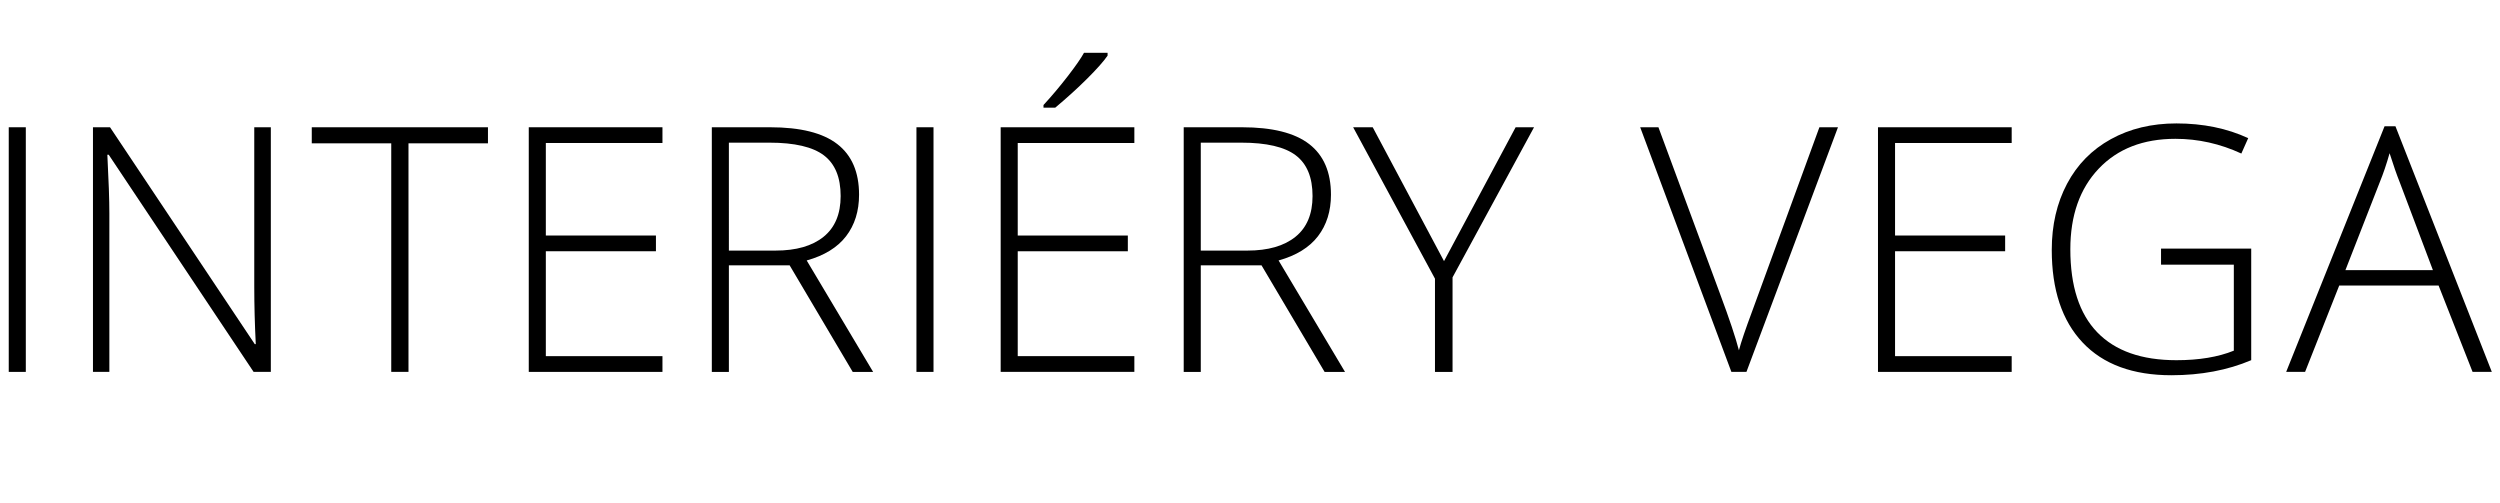
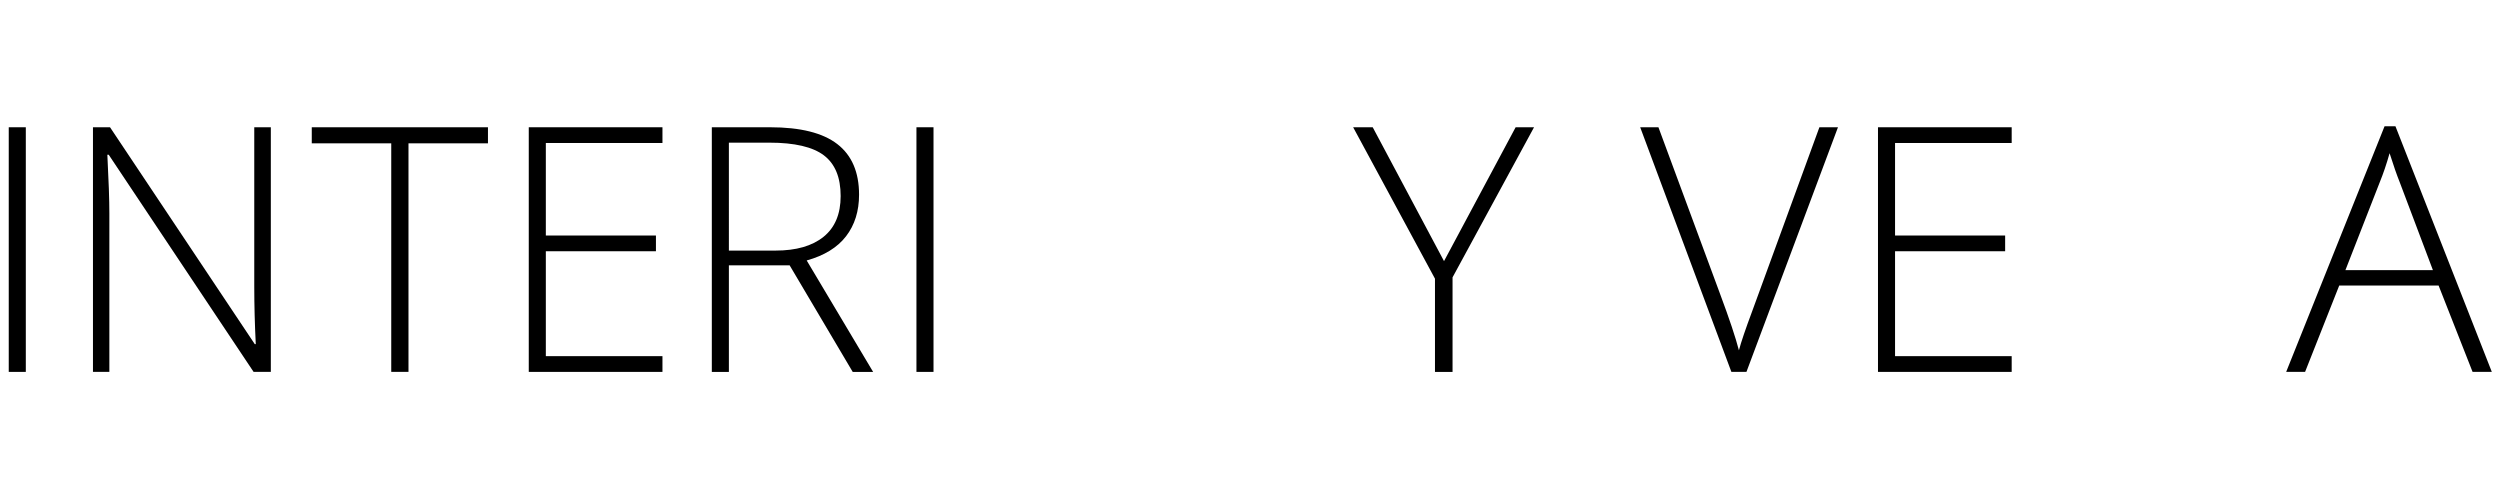
<svg xmlns="http://www.w3.org/2000/svg" version="1.1" id="Vrstva_1" x="0px" y="0px" width="546.707px" height="110px" viewBox="0 -10.272 546.707 110" enable-background="new 0 -10.272 546.707 110" xml:space="preserve">
  <g>
    <path d="M1.913,71.055V17.558h3.731v53.497H1.913z" />
    <path d="M59.226,71.055h-3.769L23.769,23.559h-0.293c0.293,5.66,0.439,9.929,0.439,12.807v34.689H20.33V17.558h3.731l31.652,47.423   h0.22c-0.22-4.392-0.33-8.562-0.33-12.515V17.558h3.623L59.226,71.055L59.226,71.055z" />
    <path d="M89.329,71.055h-3.77V21.071H68.178v-3.513h38.531v3.513h-17.38V71.055z" />
    <path d="M144.868,71.055h-29.236V17.558h29.236v3.439h-25.505v20.235h24.078v3.439h-24.078v22.942h25.505V71.055z" />
    <path d="M159.394,47.746v23.31h-3.731V17.558h12.733c6.635,0,11.538,1.226,14.709,3.678c3.171,2.452,4.757,6.142,4.757,11.069   c0,3.586-0.944,6.61-2.835,9.075c-1.891,2.464-4.763,4.231-8.617,5.306l14.526,24.37h-4.464l-13.795-23.309h-13.283V47.746z    M159.394,44.526h10.209c4.514,0,8.014-1.006,10.501-3.019c2.488-2.014,3.732-4.982,3.732-8.91c0-4.074-1.22-7.038-3.659-8.892   s-6.416-2.781-11.929-2.781h-8.855L159.394,44.526L159.394,44.526z" />
    <path d="M200.411,71.055V17.558h3.731v53.497H200.411z" />
-     <path d="M248.064,71.055h-29.235V17.558h29.235v3.439H222.56v20.235h24.078v3.439H222.56v22.942h25.504V71.055z M228.195,12.691   c1.78-1.927,3.543-4.019,5.288-6.275c1.744-2.256,2.934-3.97,3.568-5.141h5.159v0.622c-0.878,1.269-2.373,2.952-4.482,5.05   c-2.109,2.098-4.434,4.208-6.971,6.33h-2.562V12.691z" />
-     <path d="M262.589,47.746v23.31h-3.732V17.558h12.734c6.635,0,11.538,1.226,14.709,3.678c3.171,2.452,4.758,6.142,4.758,11.069   c0,3.586-0.947,6.61-2.836,9.075c-1.891,2.464-4.764,4.231-8.618,5.306l14.526,24.37h-4.463l-13.796-23.309h-13.282V47.746z    M262.589,44.526h10.209c4.513,0,8.013-1.006,10.502-3.019c2.488-2.014,3.731-4.982,3.731-8.91c0-4.074-1.221-7.038-3.659-8.892   c-2.439-1.854-6.416-2.781-11.929-2.781h-8.854V44.526L262.589,44.526z" />
    <path d="M315.781,46.832l15.661-29.272h4.025l-17.82,32.823v20.674h-3.842V50.673l-17.894-33.115h4.28L315.781,46.832z" />
    <path d="M397.871,17.558h4.062l-20.016,53.497h-3.293l-19.942-53.497h3.988l13.466,36.408c2.049,5.49,3.427,9.613,4.135,12.369   c0.488-1.83,1.451-4.672,2.892-8.526L397.871,17.558z" />
    <path d="M439.92,71.055h-29.237V17.558h29.237v3.439h-25.505v20.235h24.076v3.439h-24.076v22.942h25.505V71.055z" />
-     <path d="M472.577,44.087h19.725v24.406c-5.172,2.196-10.99,3.293-17.454,3.293c-8.441,0-14.911-2.384-19.412-7.154   c-4.501-4.769-6.751-11.52-6.751-20.252c0-5.439,1.115-10.264,3.348-14.472c2.233-4.208,5.429-7.458,9.587-9.751   c4.159-2.293,8.936-3.438,14.326-3.438c5.83,0,11.062,1.074,15.697,3.22l-1.5,3.367c-4.635-2.146-9.44-3.22-14.417-3.22   c-7.051,0-12.644,2.177-16.777,6.532s-6.202,10.227-6.202,17.619c0,8.051,1.964,14.105,5.892,18.168s9.696,6.092,17.309,6.092   c4.927,0,9.111-0.694,12.551-2.084V47.6h-15.918v-3.513H472.577z" />
    <path d="M533.281,52.173h-21.734l-7.466,18.882h-4.135l21.517-53.717h2.379l21.076,53.717h-4.208L533.281,52.173z M512.9,48.808   h19.138l-7.28-19.284c-0.61-1.512-1.344-3.61-2.196-6.293c-0.658,2.342-1.378,4.464-2.158,6.367L512.9,48.808z" />
  </g>
</svg>